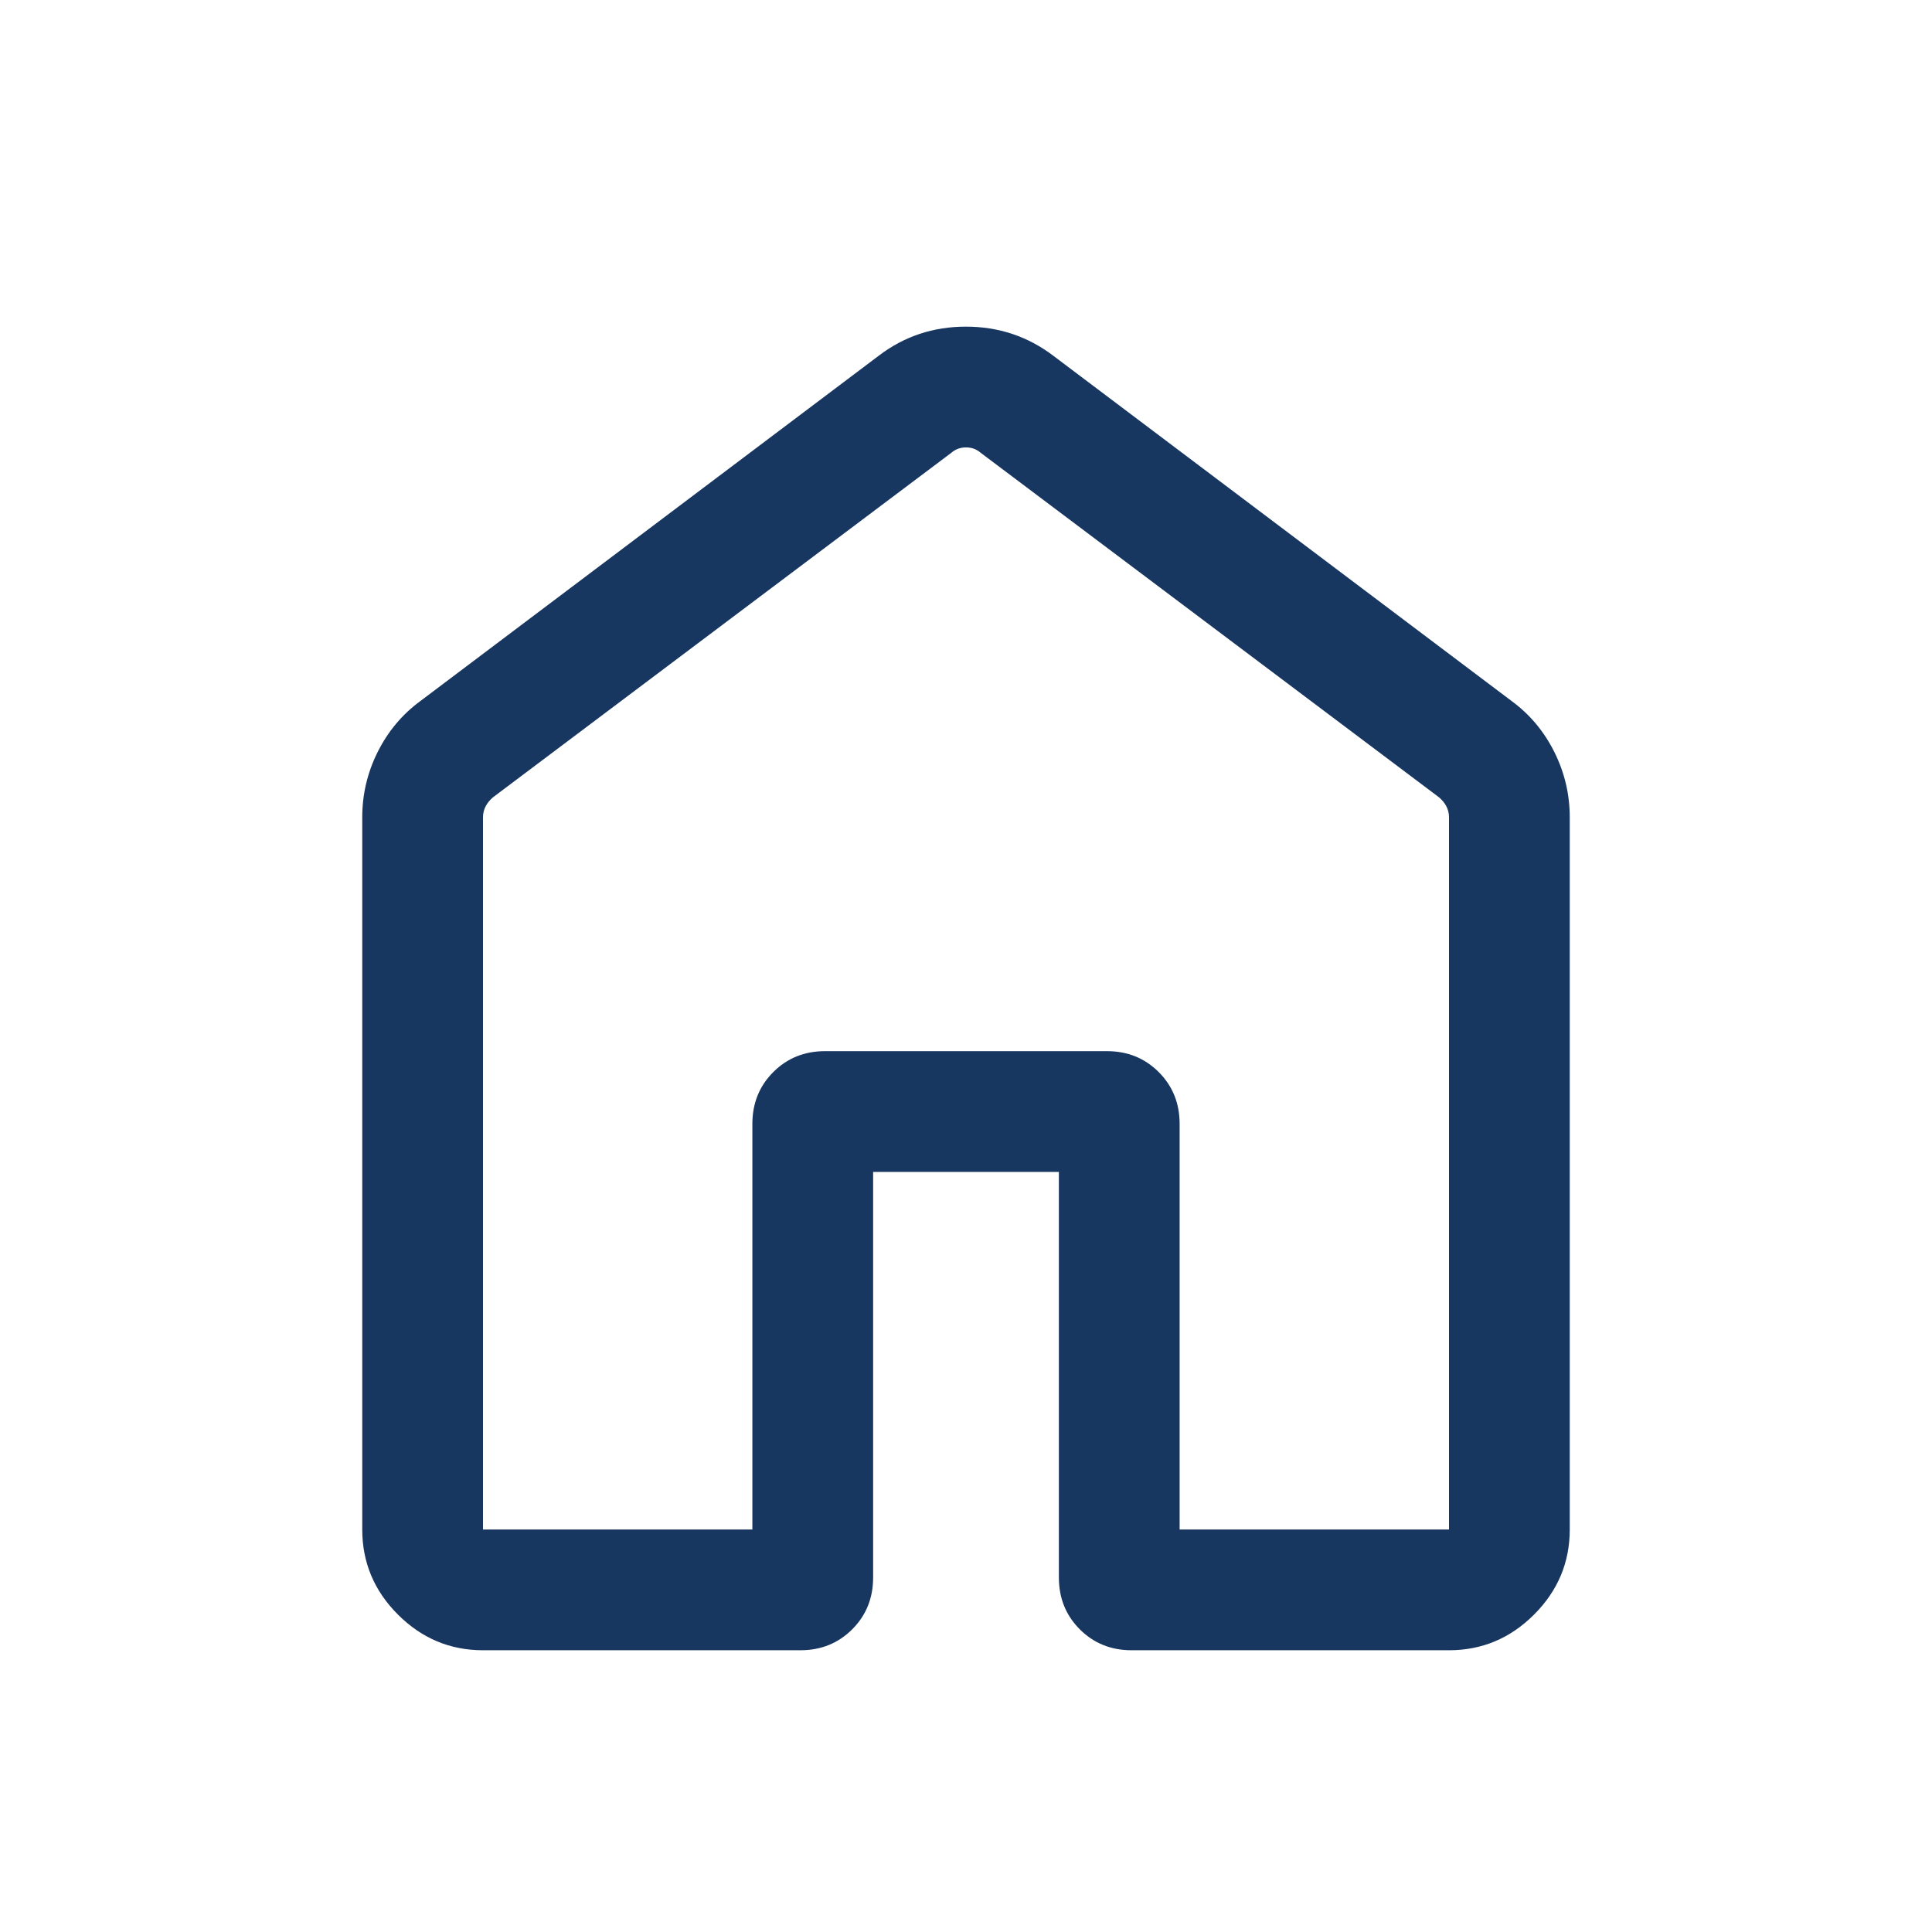
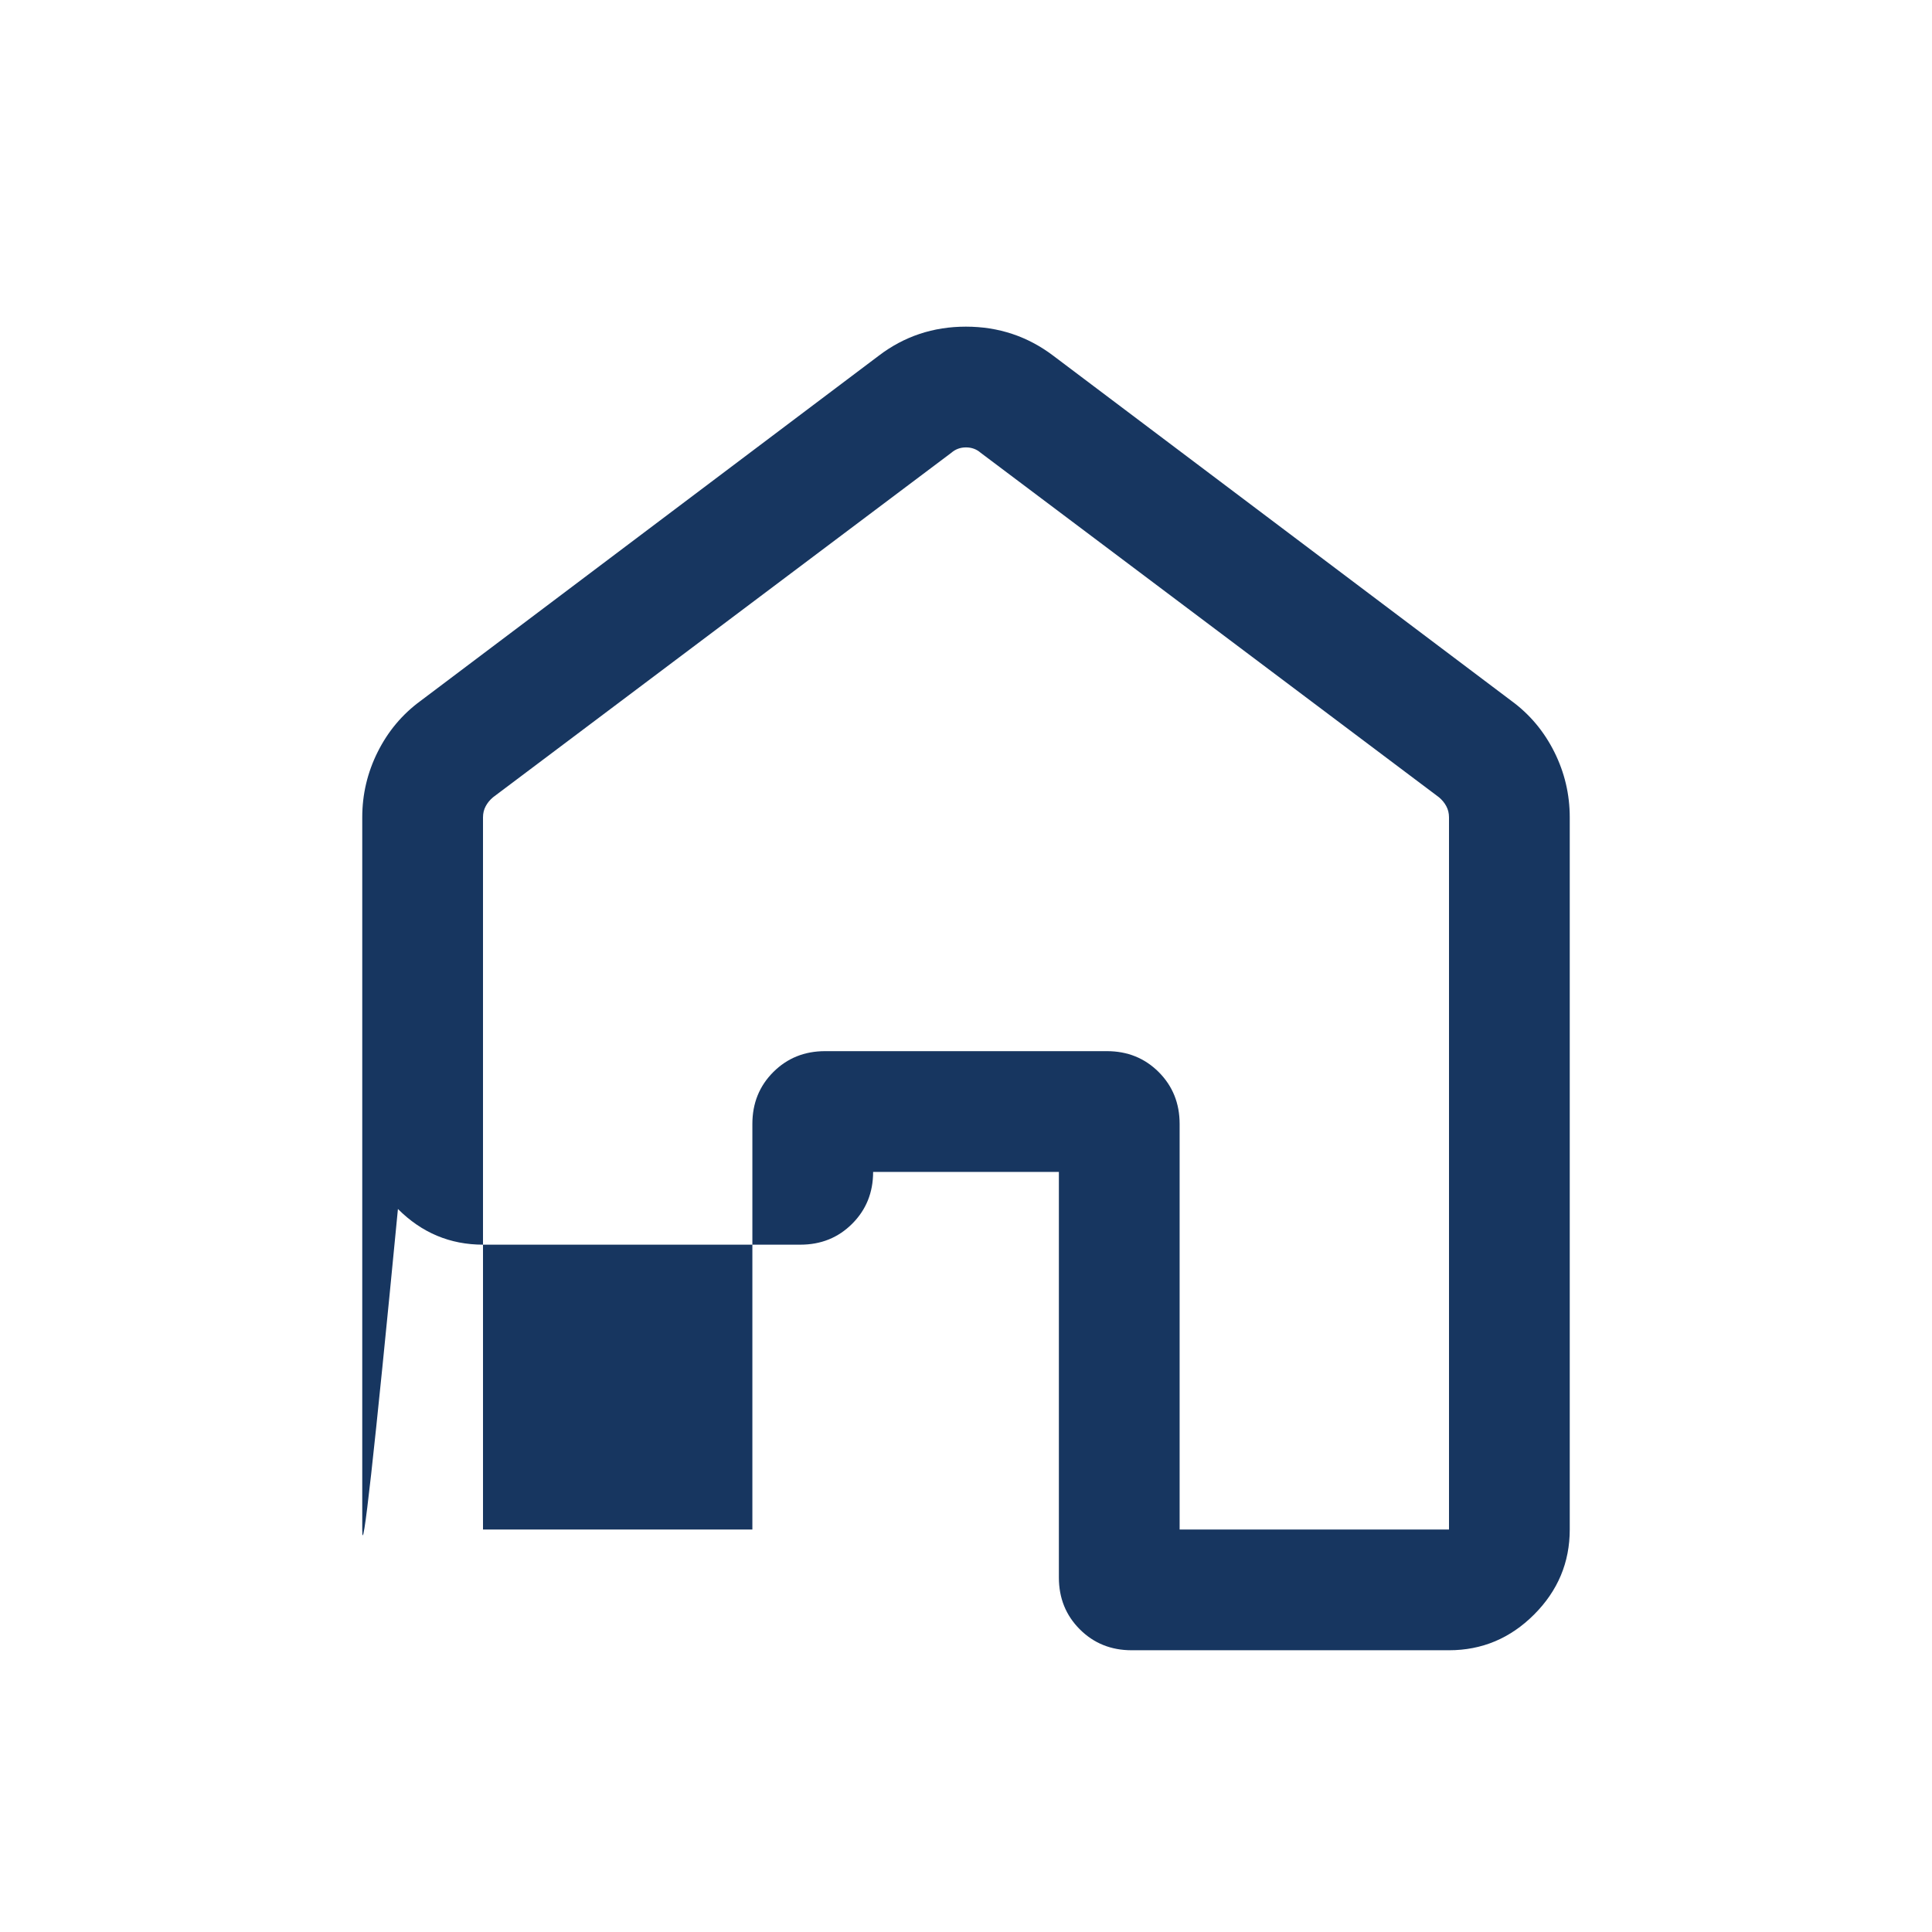
<svg xmlns="http://www.w3.org/2000/svg" height="24px" viewBox="0 -960 960 960" width="24px" fill="#173660">
-   <path d="M240-200h133.85v-201.54q0-15.36 10.39-25.76 10.4-10.39 25.76-10.39h140q15.36 0 25.76 10.39 10.39 10.4 10.39 25.76V-200H720v-353.85q0-3.07-1.35-5.57-1.34-2.5-3.65-4.43L487.31-735q-3.08-2.69-7.31-2.69-4.23 0-7.31 2.69L245-563.85q-2.31 1.93-3.65 4.43-1.35 2.5-1.35 5.57V-200Zm-60 0v-353.85q0-17.17 7.68-32.53 7.69-15.37 21.24-25.31l227.7-171.54q18.95-14.46 43.32-14.46t43.44 14.46l227.7 171.54q13.55 9.94 21.24 25.31 7.68 15.36 7.68 32.53V-200q0 24.54-17.73 42.27Q744.54-140 720-140H562.31q-15.37 0-25.76-10.4-10.4-10.39-10.4-25.76v-201.53h-92.3v201.53q0 15.37-10.4 25.76-10.39 10.4-25.76 10.4H240q-24.54 0-42.27-17.73Q180-175.46 180-200Zm300-269.23Z" />
+   <path d="M240-200h133.85v-201.54q0-15.36 10.39-25.76 10.4-10.39 25.76-10.39h140q15.36 0 25.76 10.39 10.39 10.4 10.39 25.76V-200H720v-353.85q0-3.07-1.35-5.57-1.34-2.5-3.65-4.43L487.31-735q-3.08-2.69-7.31-2.69-4.23 0-7.31 2.69L245-563.85q-2.31 1.93-3.65 4.43-1.35 2.5-1.35 5.57V-200Zm-60 0v-353.85q0-17.17 7.68-32.53 7.69-15.37 21.24-25.31l227.7-171.54q18.95-14.46 43.32-14.46t43.44 14.46l227.7 171.54q13.55 9.94 21.24 25.31 7.68 15.36 7.68 32.53V-200q0 24.54-17.73 42.27Q744.54-140 720-140H562.31q-15.37 0-25.76-10.4-10.4-10.39-10.4-25.76v-201.53h-92.3q0 15.37-10.4 25.76-10.39 10.4-25.76 10.4H240q-24.54 0-42.27-17.73Q180-175.46 180-200Zm300-269.23Z" />
</svg>